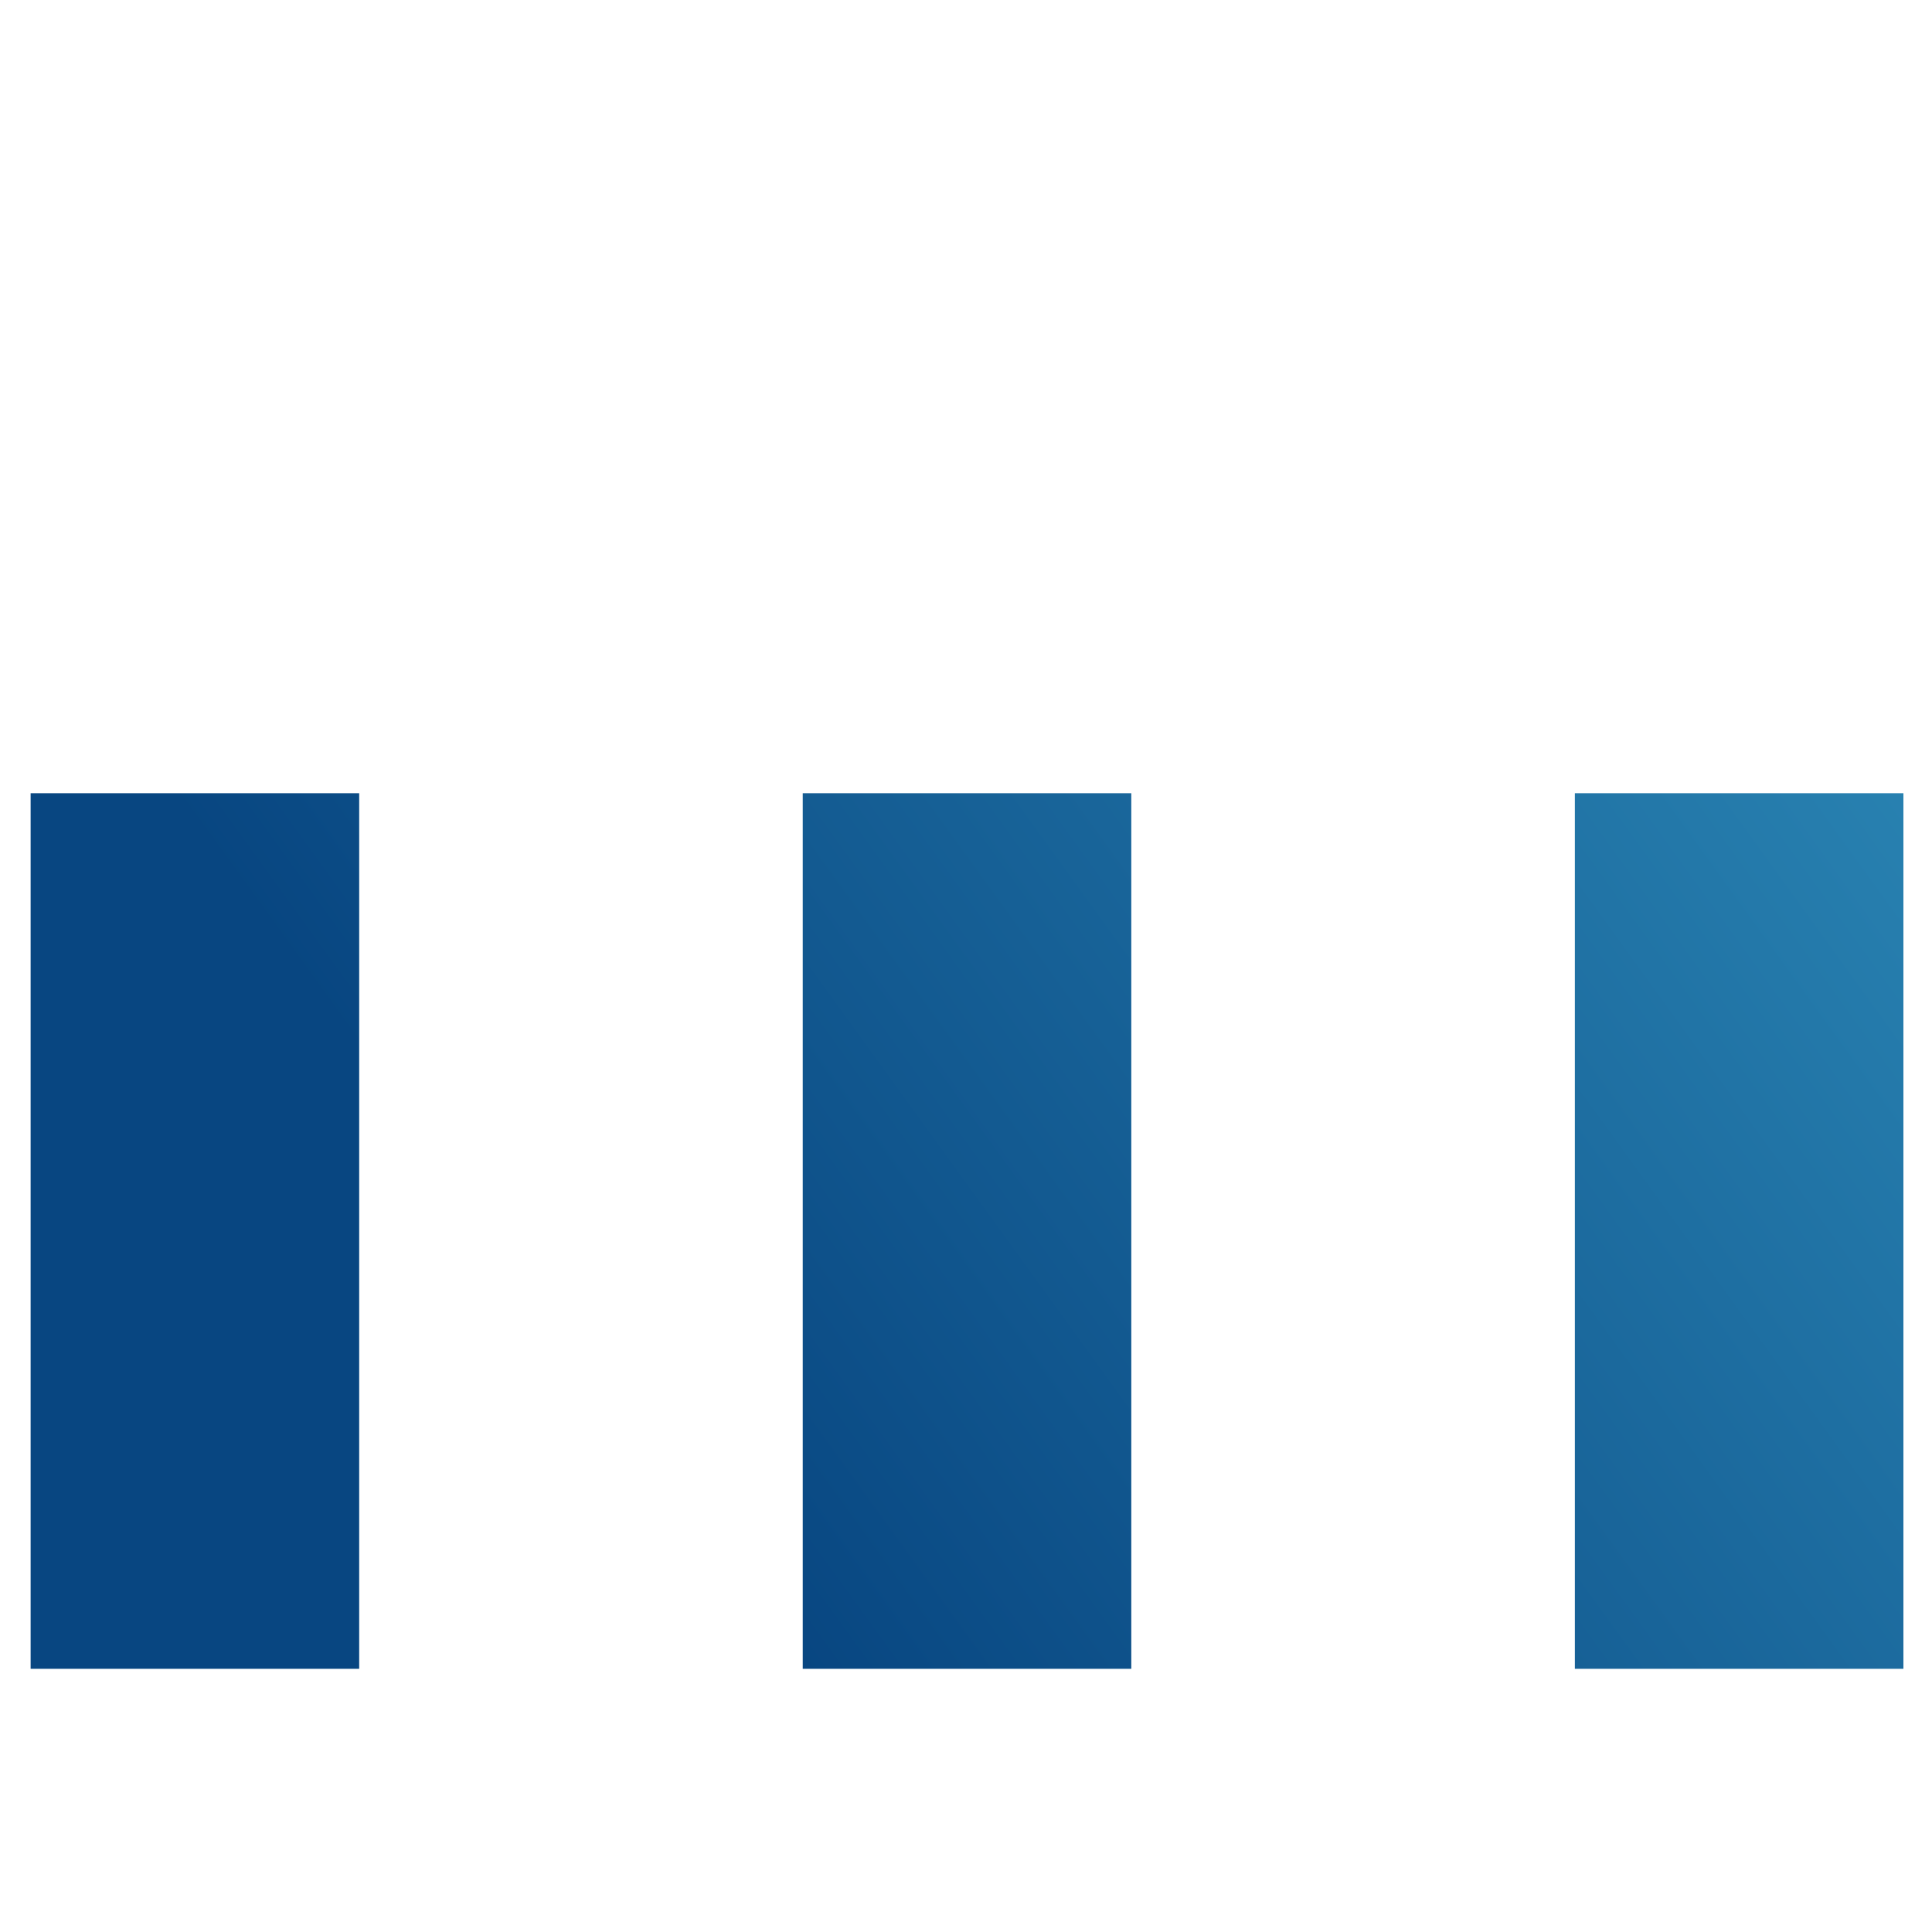
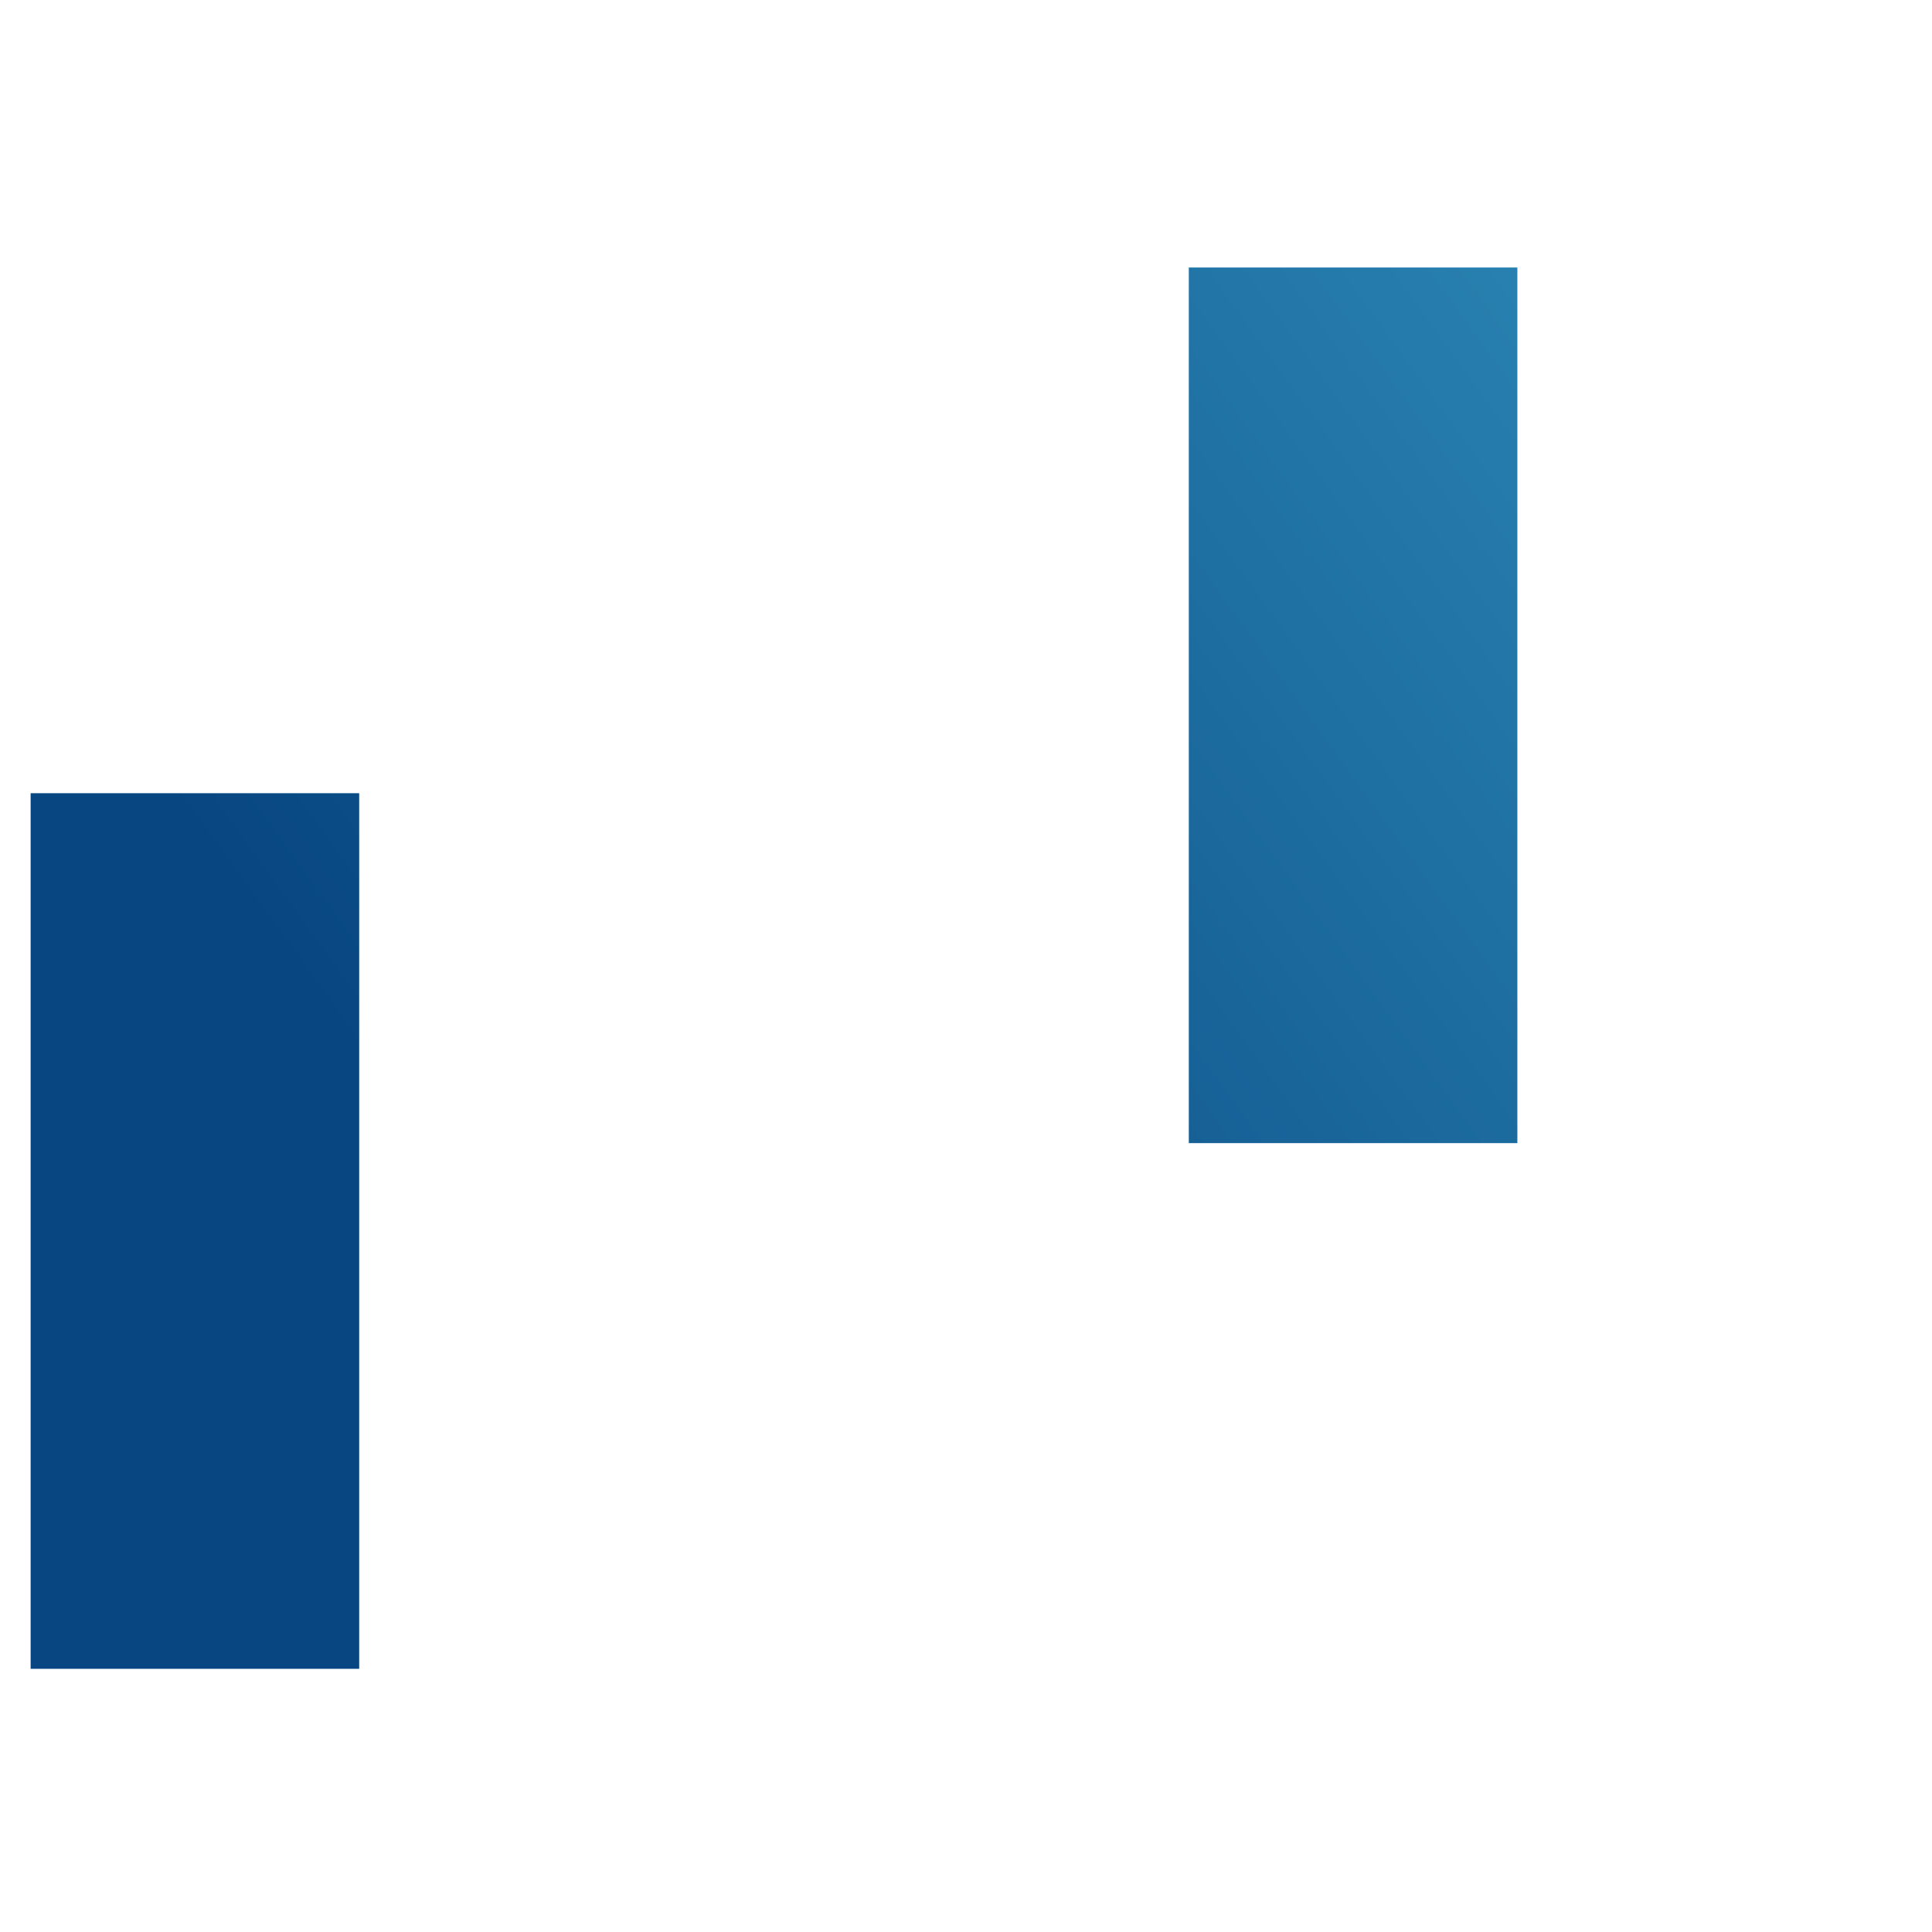
<svg xmlns="http://www.w3.org/2000/svg" xmlns:xlink="http://www.w3.org/1999/xlink" width="64" height="64" viewBox="0 0 16.933 16.933">
  <defs id="defs1391">
    <linearGradient xlink:href="#linearGradient1448" id="linearGradient1782" x1="76.58" y1="219.116" x2="172.333" y2="149.816" gradientUnits="userSpaceOnUse" />
    <linearGradient id="linearGradient1448">
      <stop style="stop-color:#084681;stop-opacity:1" offset="0" id="stop1444" />
      <stop style="stop-color:#3497c2;stop-opacity:1" offset="1" id="stop1446" />
    </linearGradient>
  </defs>
  <g id="layer1" transform="matrix(0.307,0,0,0.307,-13.401,-47.949)">
    <g transform="matrix(0.469,0,0,0.469,25.142,93.559)" id="g1752" style="fill:url(#linearGradient1782);fill-opacity:1">
      <rect id="rect1742" width="20" height="53.3" x="41.33" y="181.816" />
-       <rect id="rect1744" width="20" height="53.3" x="64.83" y="149.816" />
      <rect id="rect1746" width="20" height="53.3" x="88.33" y="181.816" />
      <rect id="rect1748" width="20" height="53.3" x="111.83" y="149.816" />
      <rect id="rect1750" width="20" height="53.3" x="135.33" y="181.816" />
    </g>
  </g>
</svg>